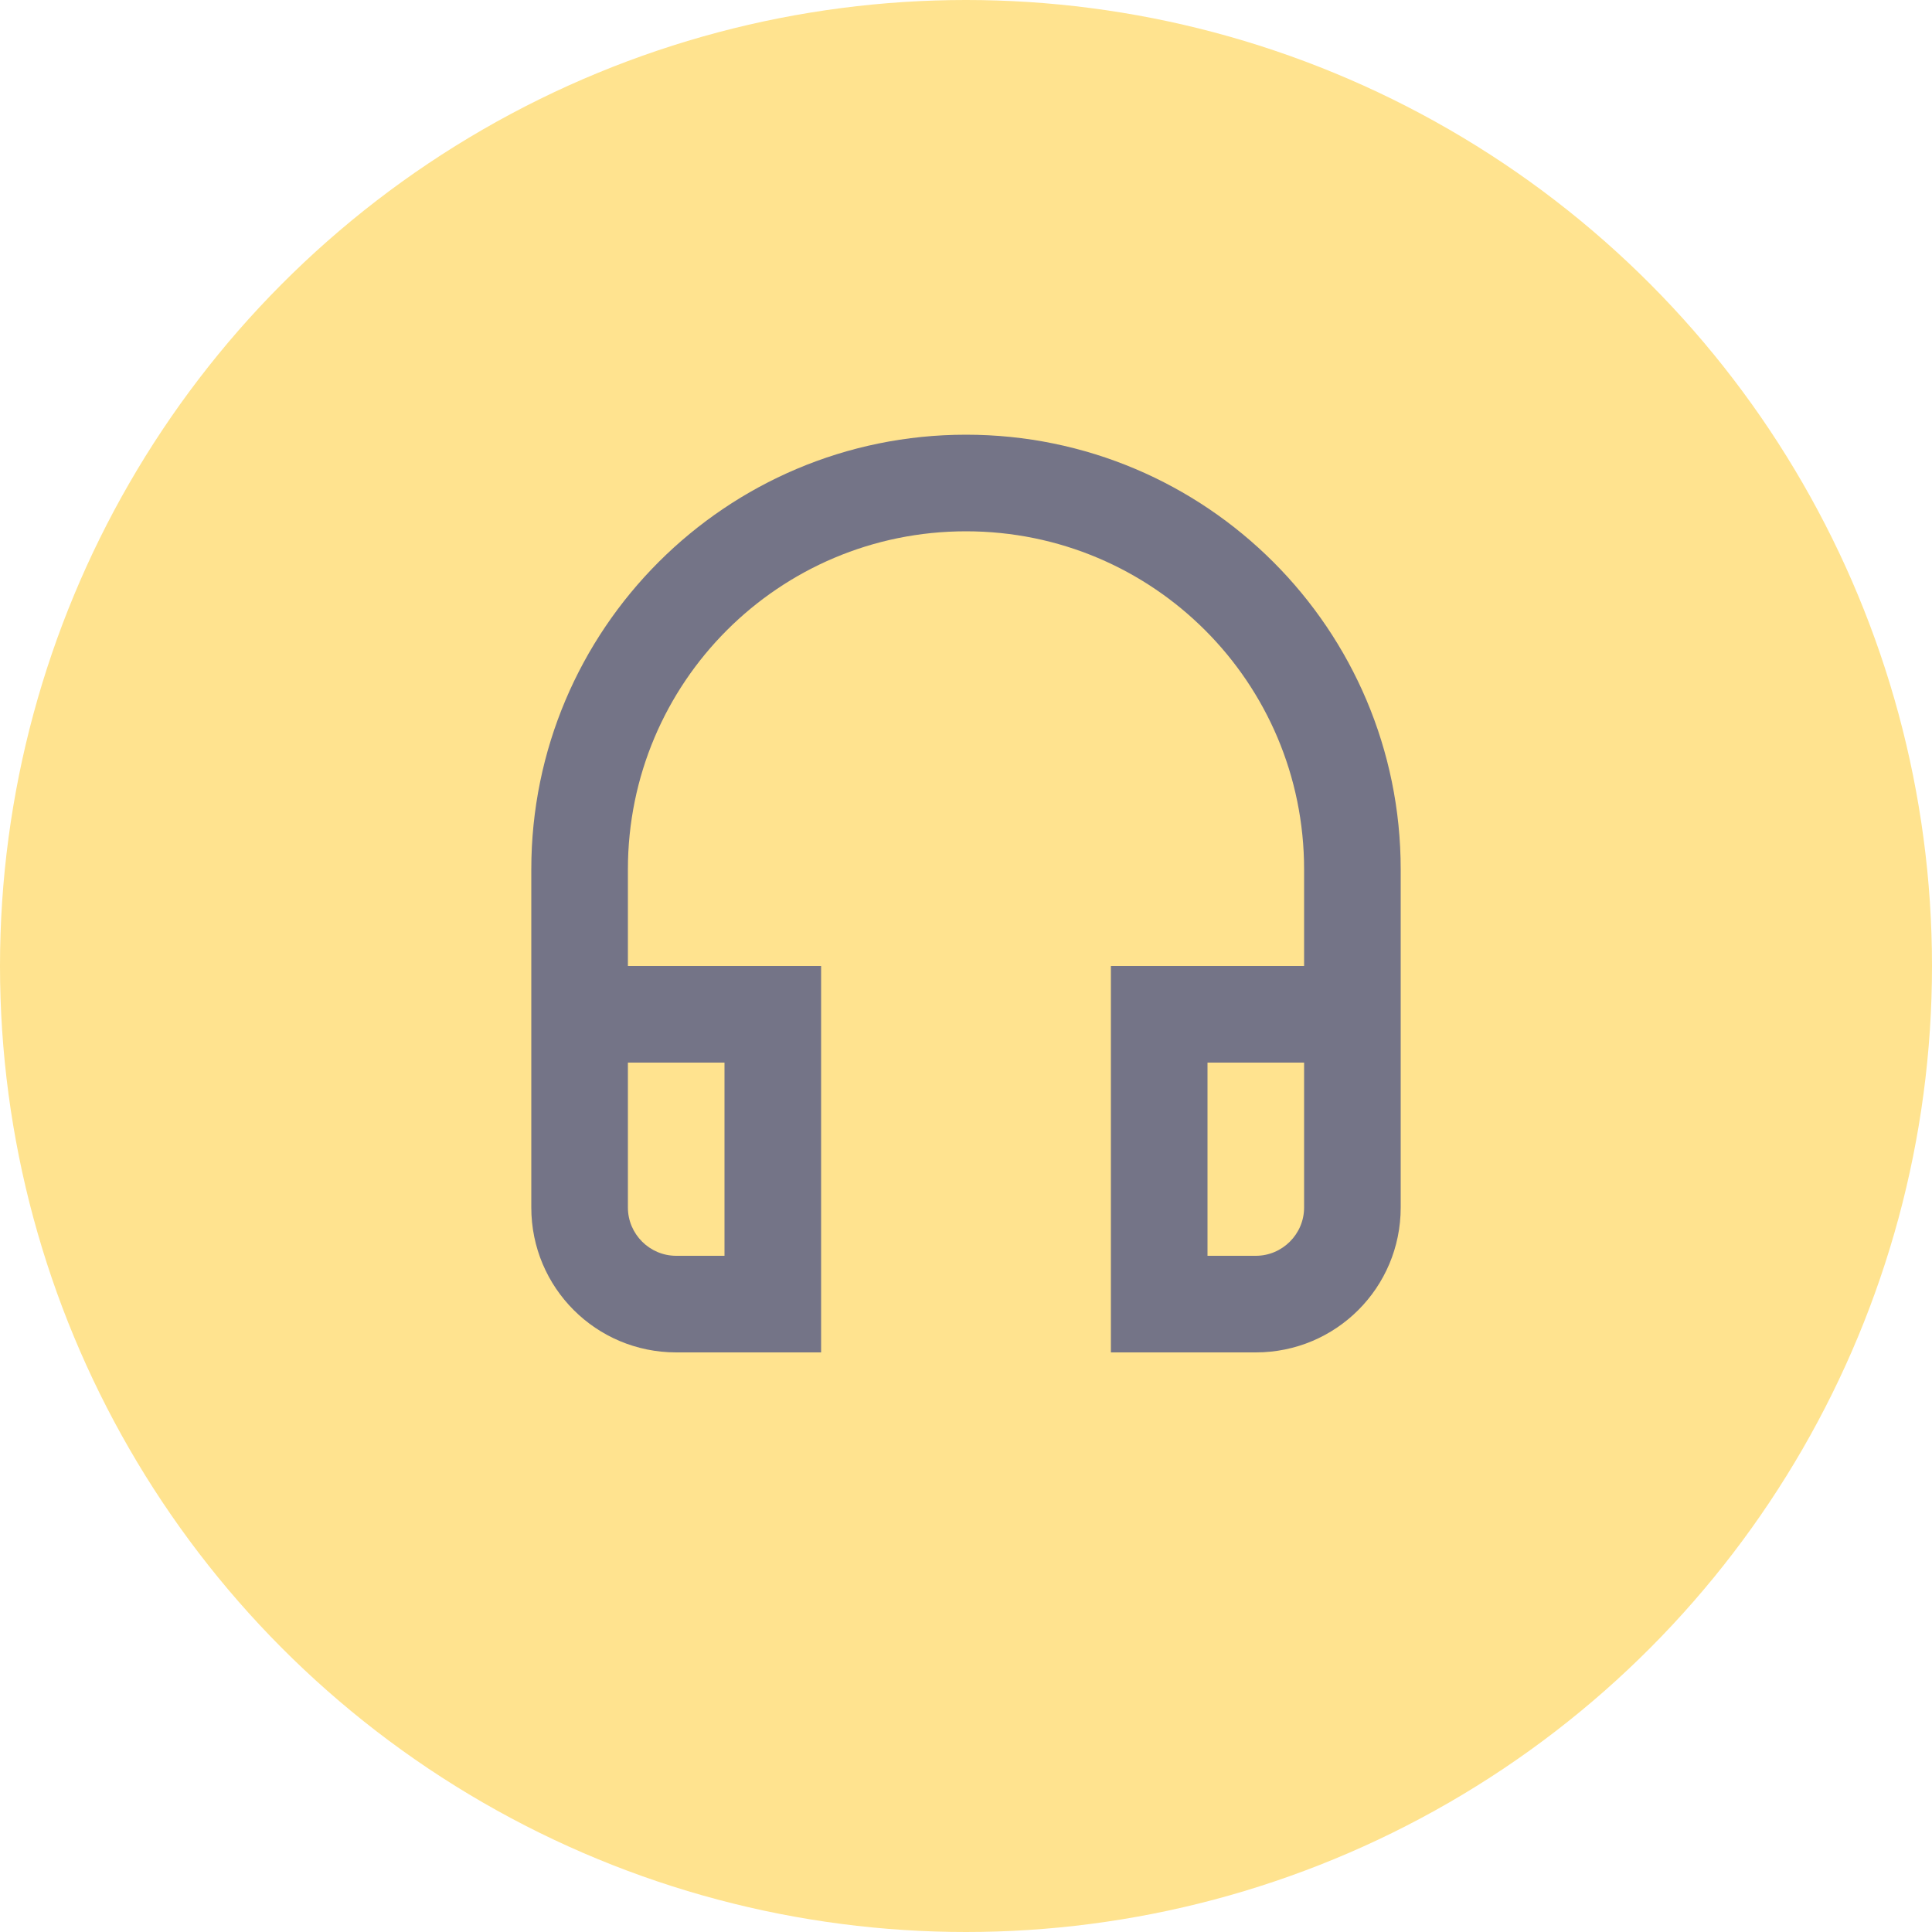
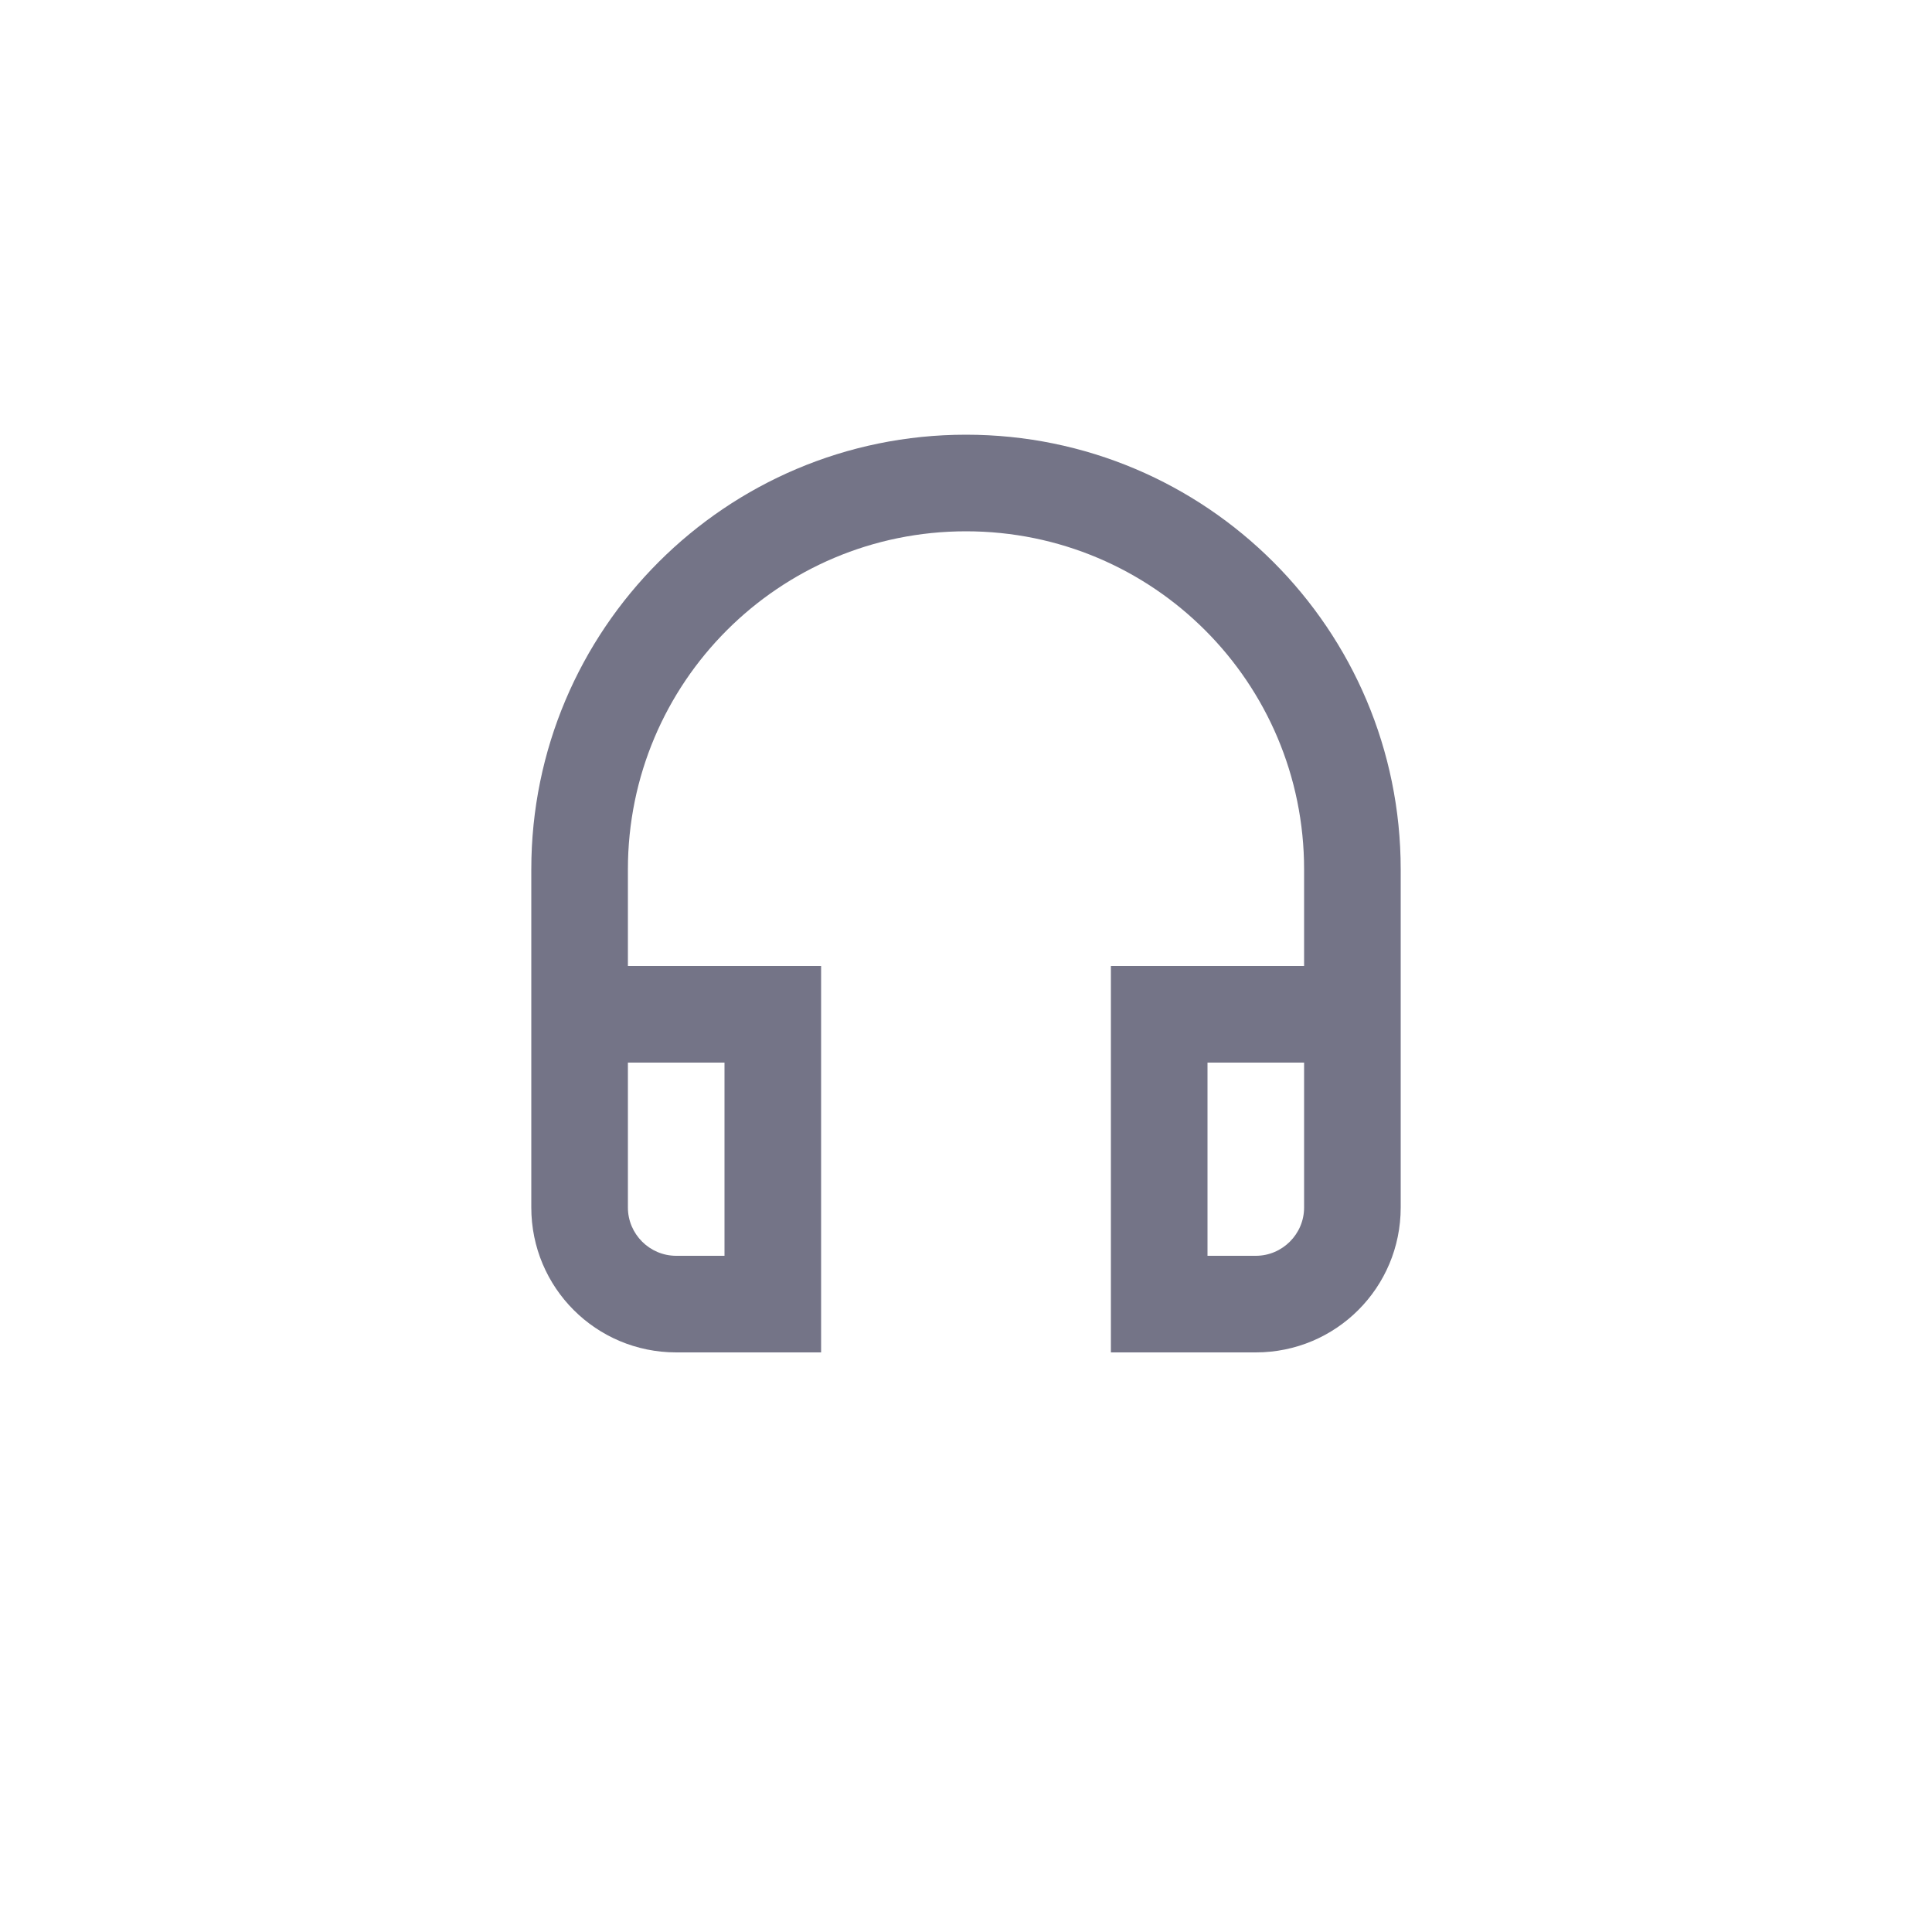
<svg xmlns="http://www.w3.org/2000/svg" width="40" height="40" viewBox="0 0 40 40" fill="none">
  <g id="Group 1080">
-     <circle id="Ellipse 7" cx="20" cy="20" r="20" fill="#FFE38F" />
    <g id="Style=outlined">
      <path id="Vector" d="M27 22V25C27 25.55 26.55 26 26 26H25V22H27ZM15 22V26H14C13.45 26 13 25.55 13 25V22H15ZM20 9C15.03 9 11 13.03 11 18V25C11 26.66 12.34 28 14 28H17V20H13V18C13 14.13 16.13 11 20 11C23.87 11 27 14.13 27 18V20H23V28H26C27.66 28 29 26.66 29 25V18C29 13.03 24.97 9 20 9Z" fill="#747487" />
    </g>
  </g>
</svg>